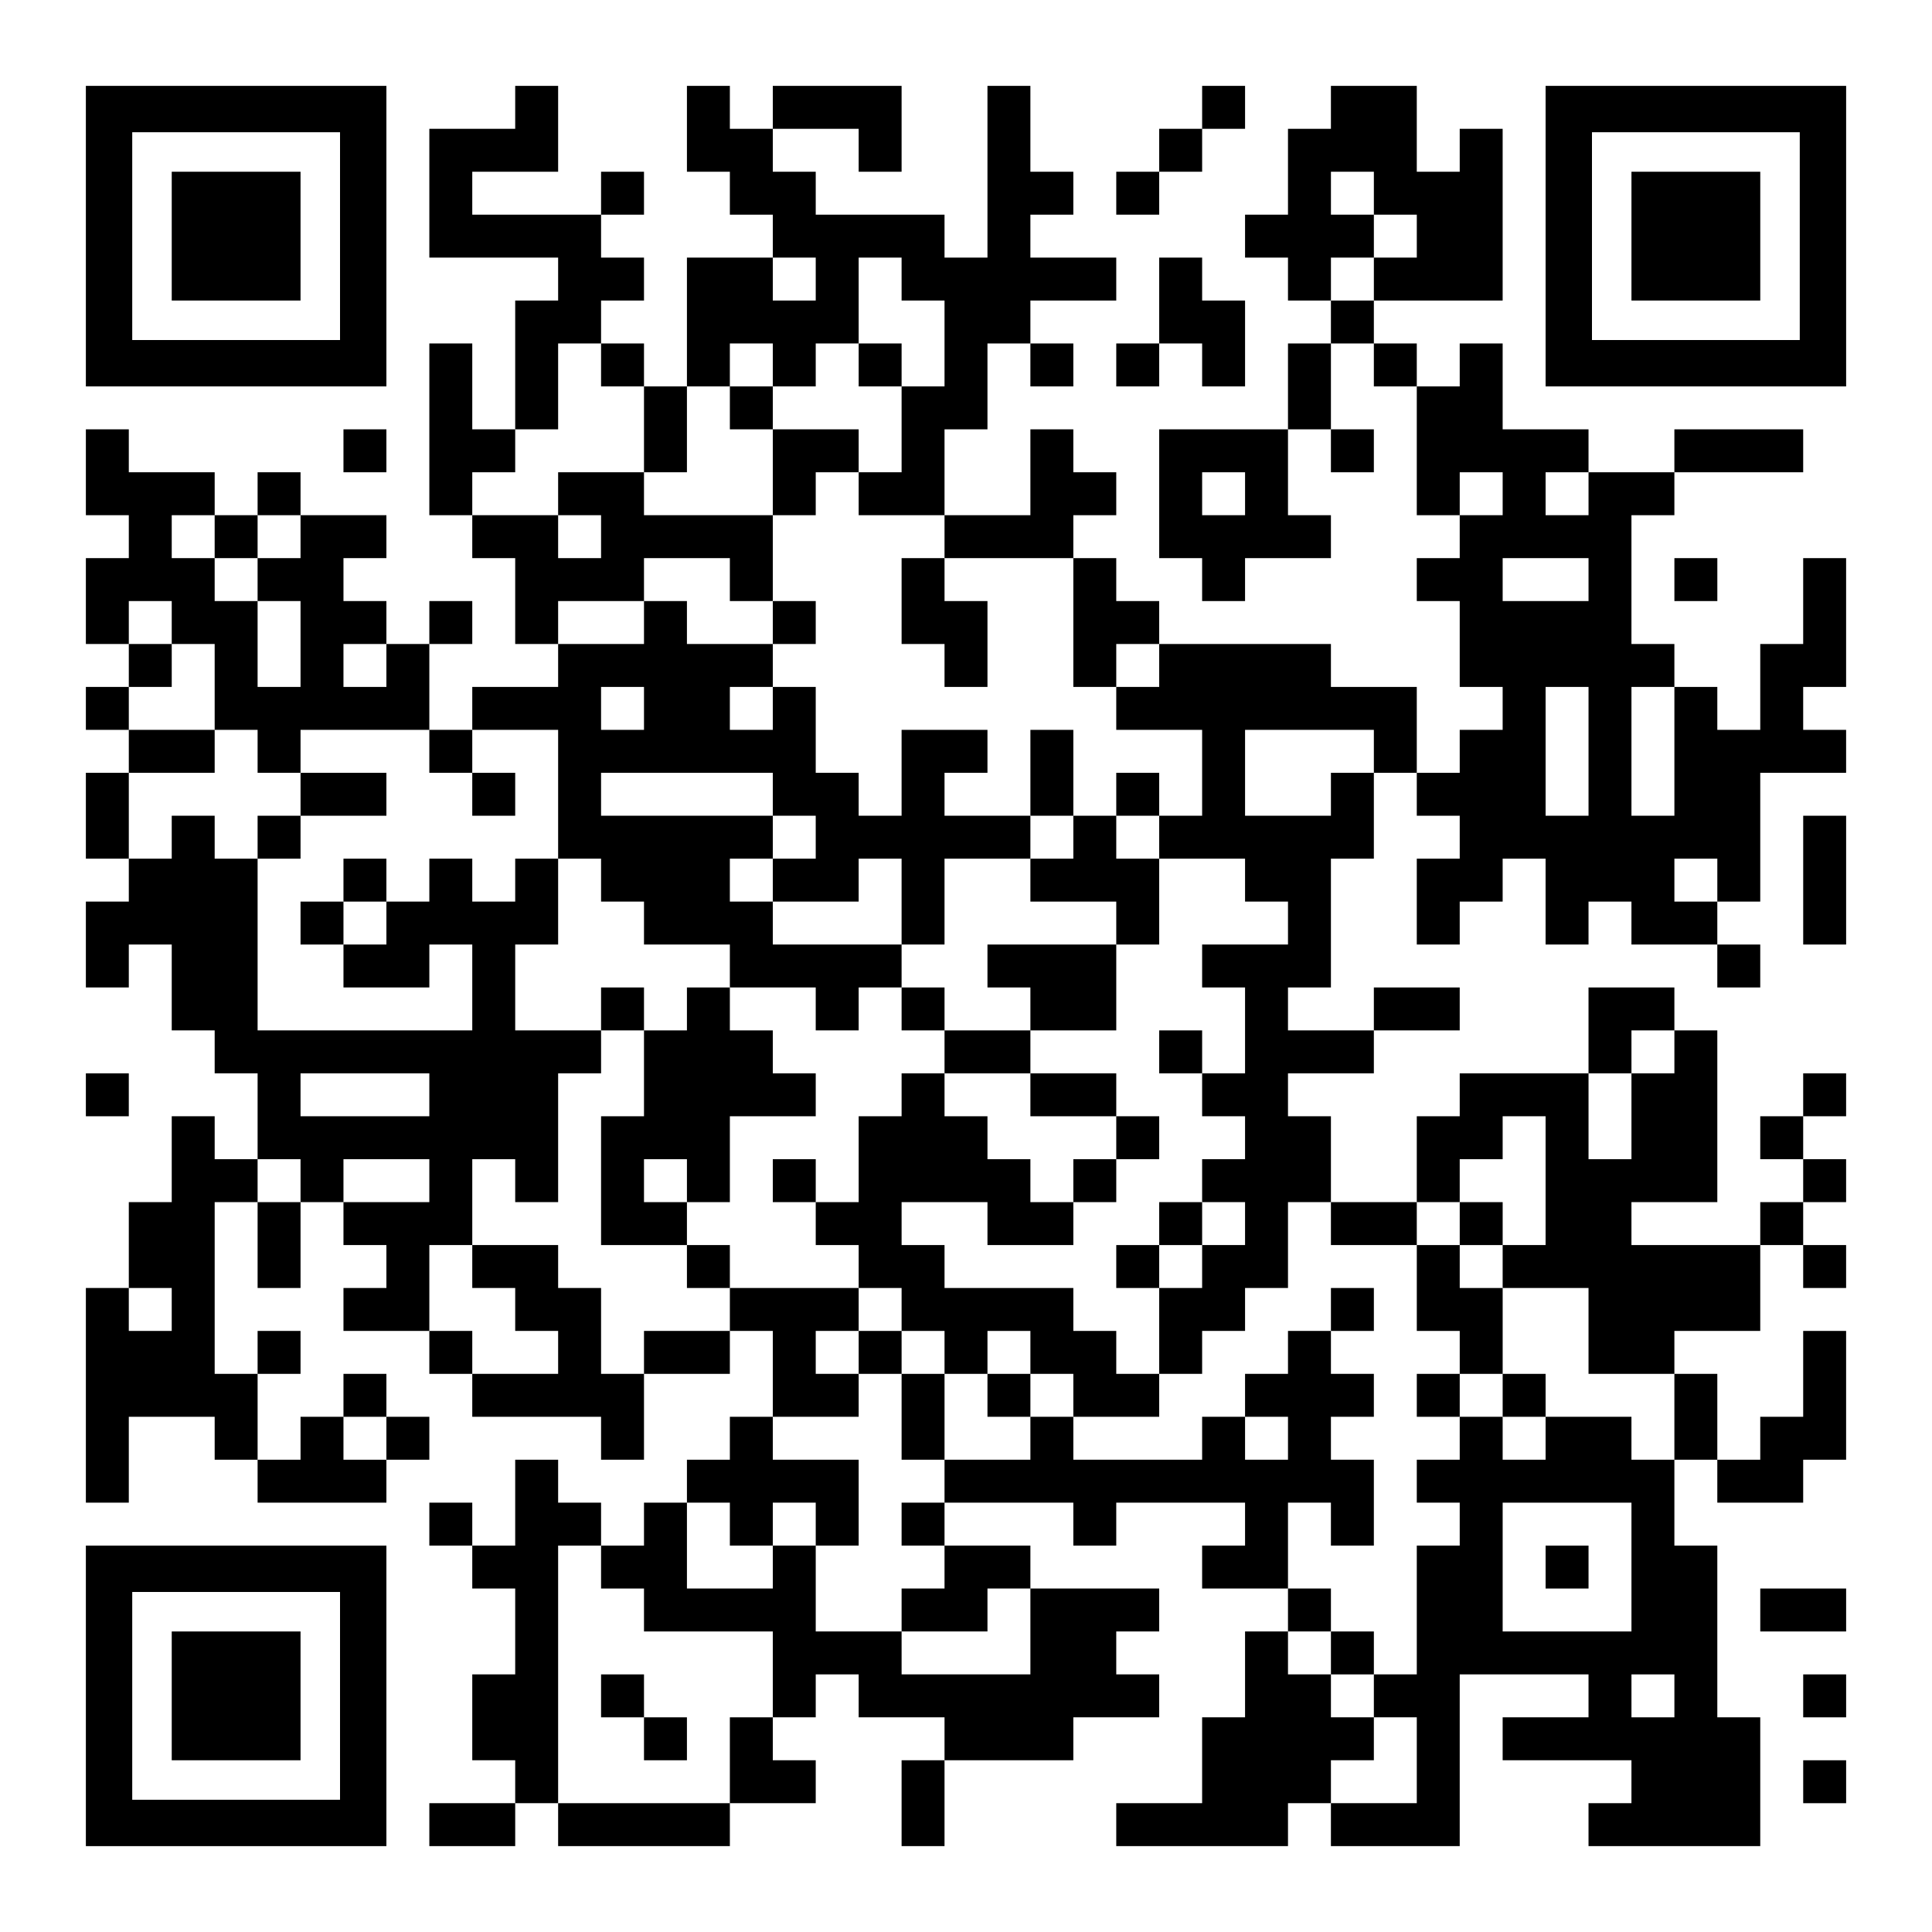
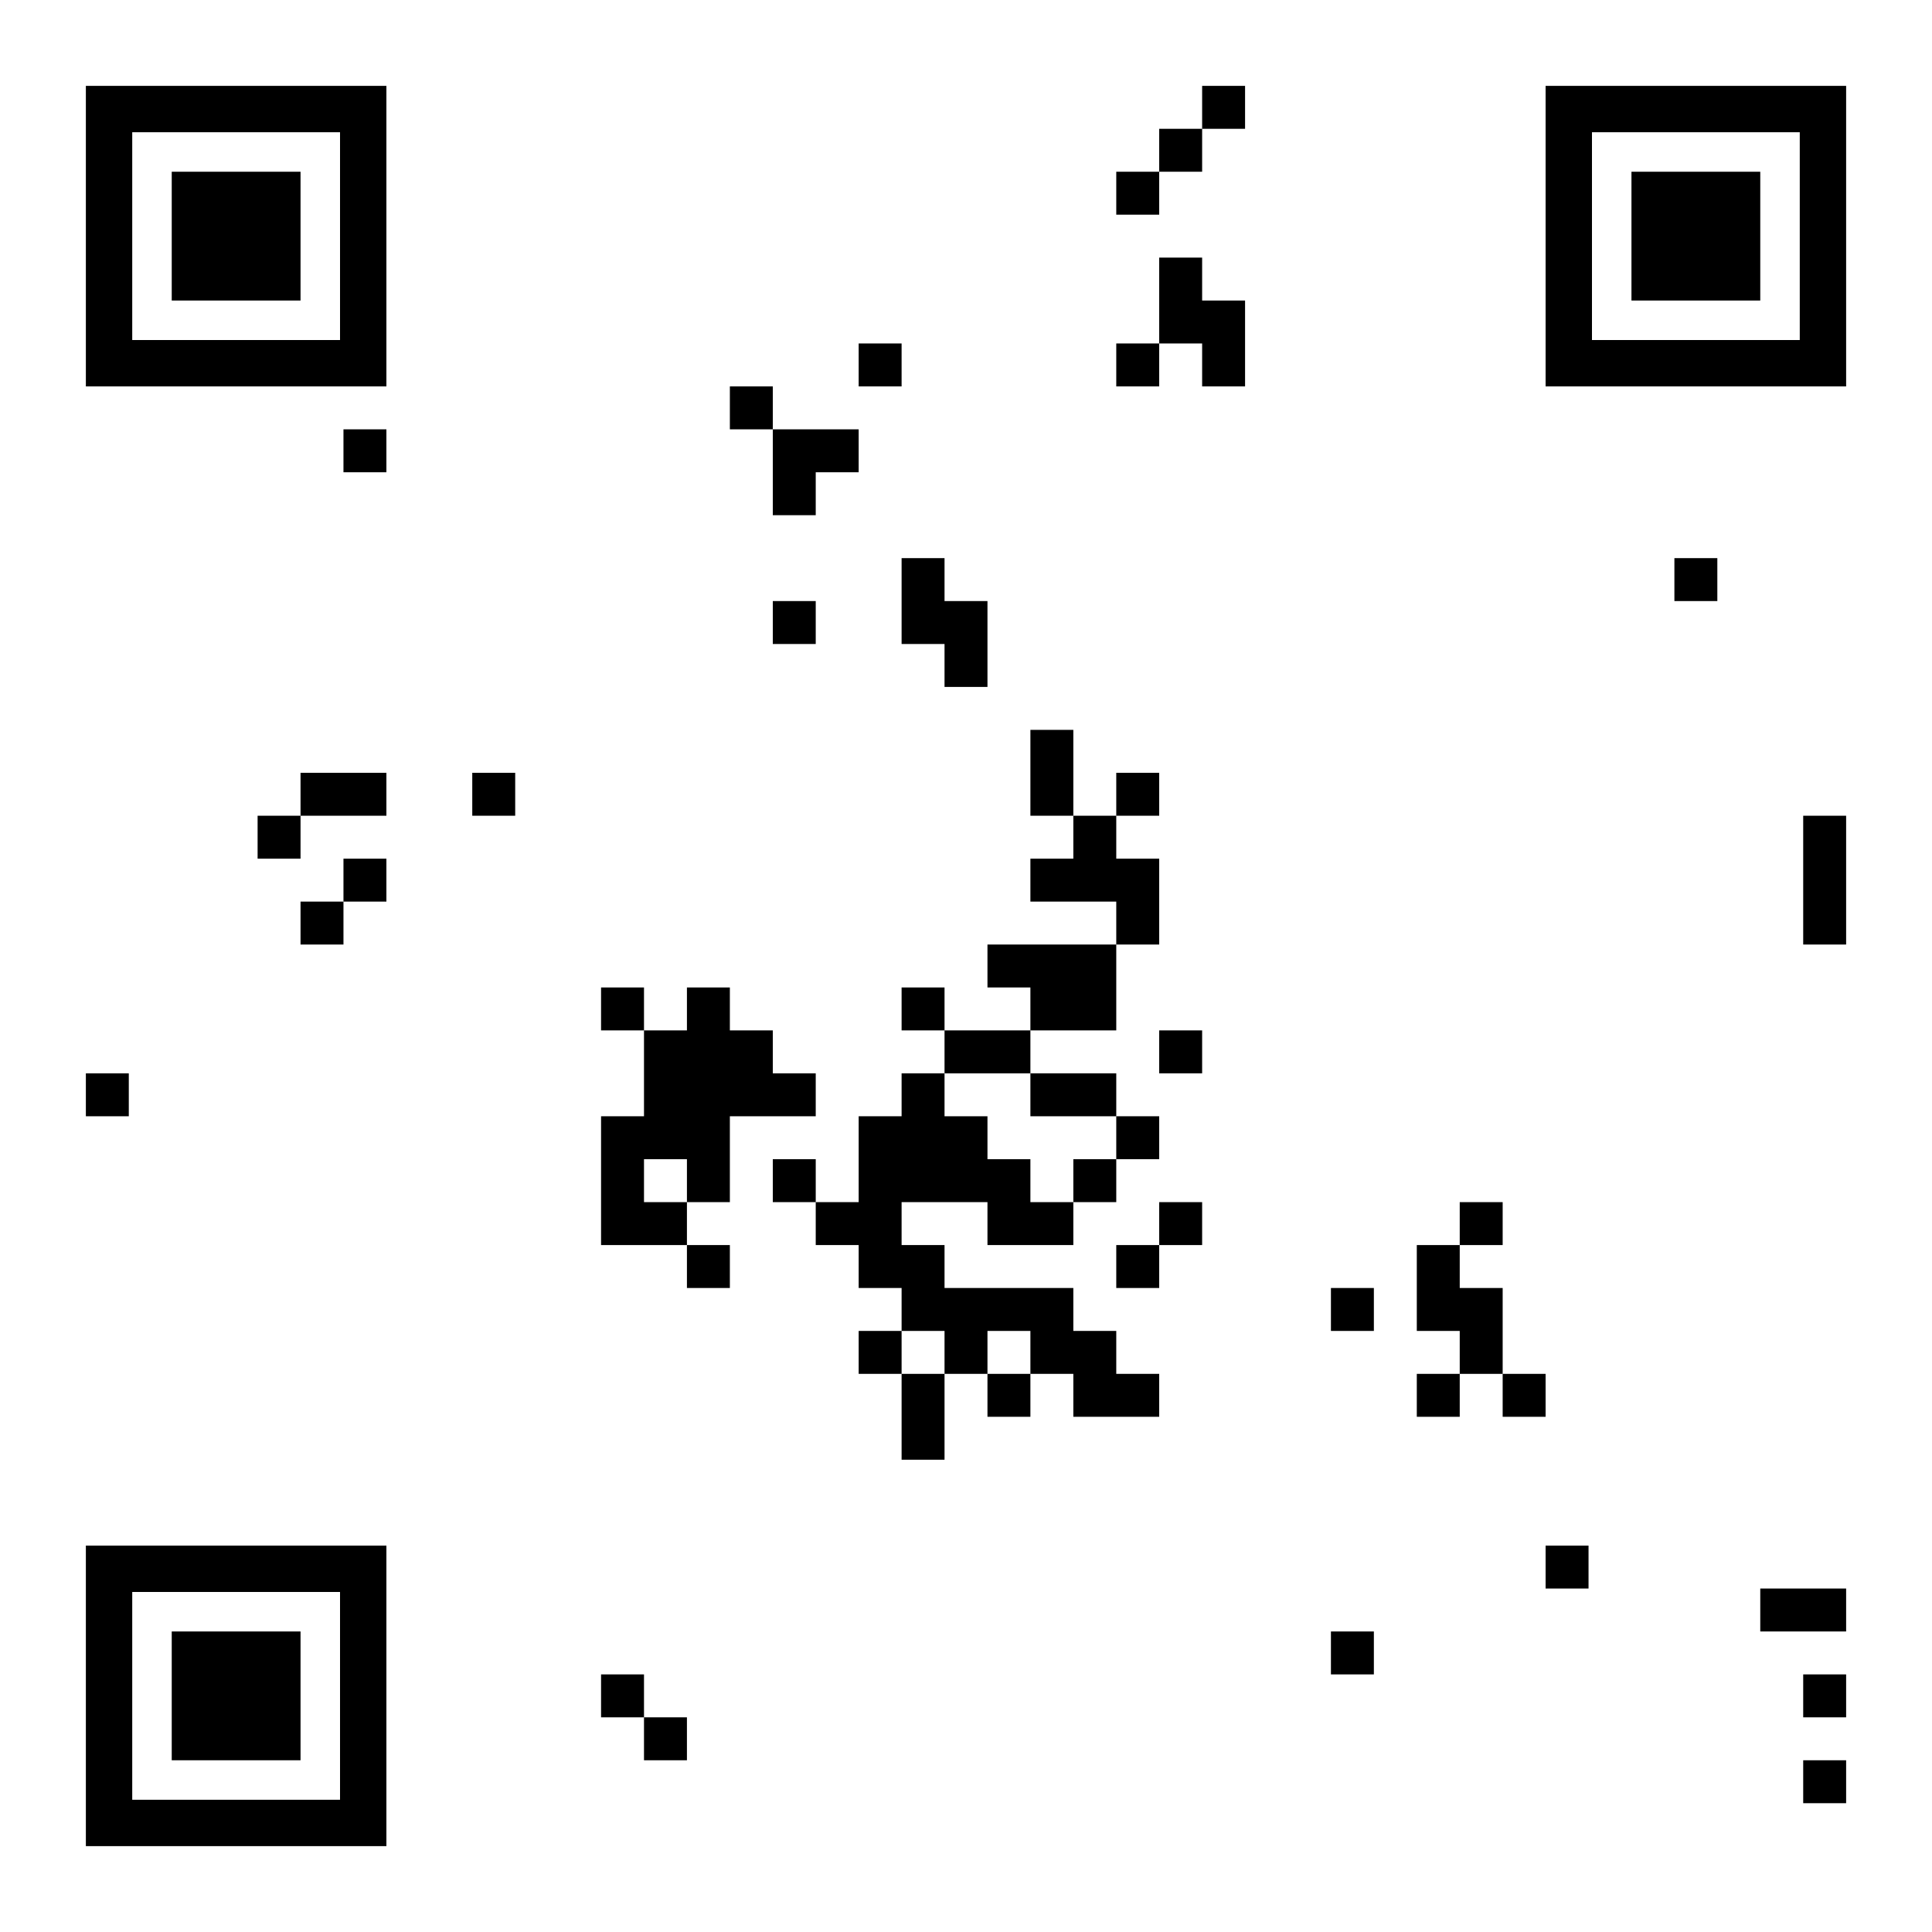
<svg xmlns="http://www.w3.org/2000/svg" version="1.0" width="1125px" height="1125px" viewBox="0 0 1125 1125" preserveAspectRatio="xMidYMid meet">
  <g transform="translate(0,1125) scale(0.1,-0.1)" fill="#000000" stroke="none">
    <path d="M500 9875 l0 -875 875 0 875 0 0 875 0 875 -875 0 -875 0 0 -875z m1480 0 l0 -605 -605 0 -605 0 0 605 0 605 605 0 605 0 0 -605z" />
    <path d="M1000 9875 l0 -375 375 0 375 0 0 375 0 375 -375 0 -375 0 0 -375z" />
-     <path d="M3000 10625 l0 -125 -250 0 -250 0 0 -375 0 -375 375 0 375 0 0 -125 0 -125 -125 0 -125 0 0 -375 0 -375 -125 0 -125 0 0 250 0 250 -125 0 -125 0 0 -500 0 -500 125 0 125 0 0 -125 0 -125 125 0 125 0 0 -250 0 -250 125 0 125 0 0 -125 0 -125 -250 0 -250 0 0 -125 0 -125 -125 0 -125 0 0 250 0 250 125 0 125 0 0 125 0 125 -125 0 -125 0 0 -125 0 -125 -125 0 -125 0 0 125 0 125 -125 0 -125 0 0 125 0 125 125 0 125 0 0 125 0 125 -250 0 -250 0 0 125 0 125 -125 0 -125 0 0 -125 0 -125 -125 0 -125 0 0 125 0 125 -250 0 -250 0 0 125 0 125 -125 0 -125 0 0 -250 0 -250 125 0 125 0 0 -125 0 -125 -125 0 -125 0 0 -250 0 -250 125 0 125 0 0 -125 0 -125 -125 0 -125 0 0 -125 0 -125 125 0 125 0 0 -125 0 -125 -125 0 -125 0 0 -250 0 -250 125 0 125 0 0 -125 0 -125 -125 0 -125 0 0 -250 0 -250 125 0 125 0 0 125 0 125 125 0 125 0 0 -250 0 -250 125 0 125 0 0 -125 0 -125 125 0 125 0 0 -250 0 -250 -125 0 -125 0 0 125 0 125 -125 0 -125 0 0 -250 0 -250 -125 0 -125 0 0 -250 0 -250 -125 0 -125 0 0 -625 0 -625 125 0 125 0 0 250 0 250 250 0 250 0 0 -125 0 -125 125 0 125 0 0 -125 0 -125 375 0 375 0 0 125 0 125 125 0 125 0 0 125 0 125 -125 0 -125 0 0 125 0 125 -125 0 -125 0 0 -125 0 -125 -125 0 -125 0 0 -125 0 -125 -125 0 -125 0 0 250 0 250 125 0 125 0 0 125 0 125 -125 0 -125 0 0 -125 0 -125 -125 0 -125 0 0 500 0 500 125 0 125 0 0 -250 0 -250 125 0 125 0 0 250 0 250 125 0 125 0 0 -125 0 -125 125 0 125 0 0 -125 0 -125 -125 0 -125 0 0 -125 0 -125 250 0 250 0 0 -125 0 -125 125 0 125 0 0 -125 0 -125 375 0 375 0 0 -125 0 -125 125 0 125 0 0 250 0 250 250 0 250 0 0 125 0 125 125 0 125 0 0 -250 0 -250 -125 0 -125 0 0 -125 0 -125 -125 0 -125 0 0 -125 0 -125 -125 0 -125 0 0 -125 0 -125 -125 0 -125 0 0 125 0 125 -125 0 -125 0 0 125 0 125 -125 0 -125 0 0 -250 0 -250 -125 0 -125 0 0 125 0 125 -125 0 -125 0 0 -125 0 -125 125 0 125 0 0 -125 0 -125 125 0 125 0 0 -250 0 -250 -125 0 -125 0 0 -250 0 -250 125 0 125 0 0 -125 0 -125 -250 0 -250 0 0 -125 0 -125 250 0 250 0 0 125 0 125 125 0 125 0 0 -125 0 -125 500 0 500 0 0 125 0 125 250 0 250 0 0 125 0 125 -125 0 -125 0 0 125 0 125 125 0 125 0 0 125 0 125 125 0 125 0 0 -125 0 -125 250 0 250 0 0 -125 0 -125 -125 0 -125 0 0 -250 0 -250 125 0 125 0 0 250 0 250 375 0 375 0 0 125 0 125 250 0 250 0 0 125 0 125 -125 0 -125 0 0 125 0 125 125 0 125 0 0 125 0 125 -375 0 -375 0 0 125 0 125 -250 0 -250 0 0 125 0 125 375 0 375 0 0 -125 0 -125 125 0 125 0 0 125 0 125 375 0 375 0 0 -125 0 -125 -125 0 -125 0 0 -125 0 -125 250 0 250 0 0 -125 0 -125 -125 0 -125 0 0 -250 0 -250 -125 0 -125 0 0 -250 0 -250 -250 0 -250 0 0 -125 0 -125 500 0 500 0 0 125 0 125 125 0 125 0 0 -125 0 -125 375 0 375 0 0 500 0 500 375 0 375 0 0 -125 0 -125 -250 0 -250 0 0 -125 0 -125 375 0 375 0 0 -125 0 -125 -125 0 -125 0 0 -125 0 -125 500 0 500 0 0 375 0 375 -125 0 -125 0 0 500 0 500 -125 0 -125 0 0 250 0 250 125 0 125 0 0 -125 0 -125 250 0 250 0 0 125 0 125 125 0 125 0 0 375 0 375 -125 0 -125 0 0 -250 0 -250 -125 0 -125 0 0 -125 0 -125 -125 0 -125 0 0 250 0 250 -125 0 -125 0 0 125 0 125 250 0 250 0 0 250 0 250 125 0 125 0 0 -125 0 -125 125 0 125 0 0 125 0 125 -125 0 -125 0 0 125 0 125 125 0 125 0 0 125 0 125 -125 0 -125 0 0 125 0 125 125 0 125 0 0 125 0 125 -125 0 -125 0 0 -125 0 -125 -125 0 -125 0 0 -125 0 -125 125 0 125 0 0 -125 0 -125 -125 0 -125 0 0 -125 0 -125 -375 0 -375 0 0 125 0 125 250 0 250 0 0 500 0 500 -125 0 -125 0 0 125 0 125 -250 0 -250 0 0 -250 0 -250 -375 0 -375 0 0 -125 0 -125 -125 0 -125 0 0 -250 0 -250 -250 0 -250 0 0 250 0 250 -125 0 -125 0 0 125 0 125 250 0 250 0 0 125 0 125 250 0 250 0 0 125 0 125 -250 0 -250 0 0 -125 0 -125 -250 0 -250 0 0 125 0 125 125 0 125 0 0 375 0 375 125 0 125 0 0 250 0 250 125 0 125 0 0 -125 0 -125 125 0 125 0 0 -125 0 -125 -125 0 -125 0 0 -250 0 -250 125 0 125 0 0 125 0 125 125 0 125 0 0 125 0 125 125 0 125 0 0 -250 0 -250 125 0 125 0 0 125 0 125 125 0 125 0 0 -125 0 -125 250 0 250 0 0 -125 0 -125 125 0 125 0 0 125 0 125 -125 0 -125 0 0 125 0 125 125 0 125 0 0 375 0 375 250 0 250 0 0 125 0 125 -125 0 -125 0 0 125 0 125 125 0 125 0 0 375 0 375 -125 0 -125 0 0 -250 0 -250 -125 0 -125 0 0 -250 0 -250 -125 0 -125 0 0 125 0 125 -125 0 -125 0 0 125 0 125 -125 0 -125 0 0 375 0 375 125 0 125 0 0 125 0 125 375 0 375 0 0 125 0 125 -375 0 -375 0 0 -125 0 -125 -250 0 -250 0 0 125 0 125 -250 0 -250 0 0 250 0 250 -125 0 -125 0 0 -125 0 -125 -125 0 -125 0 0 125 0 125 -125 0 -125 0 0 125 0 125 375 0 375 0 0 500 0 500 -125 0 -125 0 0 -125 0 -125 -125 0 -125 0 0 250 0 250 -250 0 -250 0 0 -125 0 -125 -125 0 -125 0 0 -250 0 -250 -125 0 -125 0 0 -125 0 -125 125 0 125 0 0 -125 0 -125 125 0 125 0 0 -125 0 -125 -125 0 -125 0 0 -250 0 -250 -375 0 -375 0 0 -375 0 -375 125 0 125 0 0 -125 0 -125 125 0 125 0 0 125 0 125 250 0 250 0 0 125 0 125 -125 0 -125 0 0 250 0 250 125 0 125 0 0 -125 0 -125 125 0 125 0 0 125 0 125 -125 0 -125 0 0 250 0 250 125 0 125 0 0 -125 0 -125 125 0 125 0 0 -375 0 -375 125 0 125 0 0 -125 0 -125 -125 0 -125 0 0 -125 0 -125 125 0 125 0 0 -250 0 -250 125 0 125 0 0 -125 0 -125 -125 0 -125 0 0 -125 0 -125 -125 0 -125 0 0 250 0 250 -250 0 -250 0 0 125 0 125 -500 0 -500 0 0 125 0 125 -125 0 -125 0 0 125 0 125 -125 0 -125 0 0 125 0 125 125 0 125 0 0 125 0 125 -125 0 -125 0 0 125 0 125 -125 0 -125 0 0 -250 0 -250 -250 0 -250 0 0 250 0 250 125 0 125 0 0 250 0 250 125 0 125 0 0 -125 0 -125 125 0 125 0 0 125 0 125 -125 0 -125 0 0 125 0 125 250 0 250 0 0 125 0 125 -250 0 -250 0 0 125 0 125 125 0 125 0 0 125 0 125 -125 0 -125 0 0 250 0 250 -125 0 -125 0 0 -500 0 -500 -125 0 -125 0 0 125 0 125 -375 0 -375 0 0 125 0 125 -125 0 -125 0 0 125 0 125 250 0 250 0 0 -125 0 -125 125 0 125 0 0 250 0 250 -375 0 -375 0 0 -125 0 -125 -125 0 -125 0 0 125 0 125 -125 0 -125 0 0 -250 0 -250 125 0 125 0 0 -125 0 -125 125 0 125 0 0 -125 0 -125 -250 0 -250 0 0 -375 0 -375 -125 0 -125 0 0 125 0 125 -125 0 -125 0 0 125 0 125 125 0 125 0 0 125 0 125 -125 0 -125 0 0 125 0 125 125 0 125 0 0 125 0 125 -125 0 -125 0 0 -125 0 -125 -375 0 -375 0 0 125 0 125 250 0 250 0 0 250 0 250 -125 0 -125 0 0 -125z m5000 -500 l0 -125 125 0 125 0 0 -125 0 -125 -125 0 -125 0 0 -125 0 -125 -125 0 -125 0 0 125 0 125 125 0 125 0 0 125 0 125 -125 0 -125 0 0 125 0 125 125 0 125 0 0 -125z m-3250 -500 l0 -125 -125 0 -125 0 0 125 0 125 125 0 125 0 0 -125z m500 0 l0 -125 125 0 125 0 0 -250 0 -250 -125 0 -125 0 0 -250 0 -250 -125 0 -125 0 0 -125 0 -125 250 0 250 0 0 -125 0 -125 375 0 375 0 0 -375 0 -375 125 0 125 0 0 125 0 125 125 0 125 0 0 -125 0 -125 -125 0 -125 0 0 -125 0 -125 250 0 250 0 0 -250 0 -250 -125 0 -125 0 0 -125 0 -125 250 0 250 0 0 -125 0 -125 125 0 125 0 0 -125 0 -125 -250 0 -250 0 0 -125 0 -125 125 0 125 0 0 -250 0 -250 -125 0 -125 0 0 -125 0 -125 125 0 125 0 0 -125 0 -125 -125 0 -125 0 0 -125 0 -125 125 0 125 0 0 -125 0 -125 -125 0 -125 0 0 -125 0 -125 -125 0 -125 0 0 -250 0 -250 125 0 125 0 0 125 0 125 125 0 125 0 0 125 0 125 125 0 125 0 0 250 0 250 125 0 125 0 0 -125 0 -125 250 0 250 0 0 125 0 125 125 0 125 0 0 125 0 125 125 0 125 0 0 125 0 125 125 0 125 0 0 -375 0 -375 -125 0 -125 0 0 -125 0 -125 250 0 250 0 0 -250 0 -250 250 0 250 0 0 -250 0 -250 -125 0 -125 0 0 125 0 125 -250 0 -250 0 0 -125 0 -125 -125 0 -125 0 0 125 0 125 -125 0 -125 0 0 -125 0 -125 -125 0 -125 0 0 -125 0 -125 125 0 125 0 0 -125 0 -125 -125 0 -125 0 0 -375 0 -375 -125 0 -125 0 0 -125 0 -125 125 0 125 0 0 -250 0 -250 -250 0 -250 0 0 125 0 125 125 0 125 0 0 125 0 125 -125 0 -125 0 0 125 0 125 -125 0 -125 0 0 125 0 125 125 0 125 0 0 125 0 125 -125 0 -125 0 0 250 0 250 125 0 125 0 0 -125 0 -125 125 0 125 0 0 250 0 250 -125 0 -125 0 0 125 0 125 125 0 125 0 0 125 0 125 -125 0 -125 0 0 125 0 125 -125 0 -125 0 0 -125 0 -125 -125 0 -125 0 0 -125 0 -125 125 0 125 0 0 -125 0 -125 -125 0 -125 0 0 125 0 125 -125 0 -125 0 0 -125 0 -125 -375 0 -375 0 0 125 0 125 -125 0 -125 0 0 -125 0 -125 -250 0 -250 0 0 -125 0 -125 -125 0 -125 0 0 -125 0 -125 125 0 125 0 0 -125 0 -125 -125 0 -125 0 0 -125 0 -125 250 0 250 0 0 125 0 125 125 0 125 0 0 -250 0 -250 -375 0 -375 0 0 125 0 125 -250 0 -250 0 0 250 0 250 -125 0 -125 0 0 -125 0 -125 -250 0 -250 0 0 250 0 250 125 0 125 0 0 -125 0 -125 125 0 125 0 0 125 0 125 125 0 125 0 0 -125 0 -125 125 0 125 0 0 250 0 250 -250 0 -250 0 0 125 0 125 250 0 250 0 0 125 0 125 -125 0 -125 0 0 125 0 125 125 0 125 0 0 125 0 125 -375 0 -375 0 0 -125 0 -125 -250 0 -250 0 0 -125 0 -125 -125 0 -125 0 0 250 0 250 -125 0 -125 0 0 125 0 125 -250 0 -250 0 0 -125 0 -125 125 0 125 0 0 -125 0 -125 125 0 125 0 0 -125 0 -125 -250 0 -250 0 0 125 0 125 -125 0 -125 0 0 250 0 250 125 0 125 0 0 250 0 250 125 0 125 0 0 -125 0 -125 125 0 125 0 0 375 0 375 125 0 125 0 0 125 0 125 -250 0 -250 0 0 250 0 250 125 0 125 0 0 250 0 250 -125 0 -125 0 0 -125 0 -125 -125 0 -125 0 0 125 0 125 -125 0 -125 0 0 -125 0 -125 -125 0 -125 0 0 -125 0 -125 -125 0 -125 0 0 -125 0 -125 250 0 250 0 0 125 0 125 125 0 125 0 0 -250 0 -250 -625 0 -625 0 0 500 0 500 -125 0 -125 0 0 125 0 125 -125 0 -125 0 0 -125 0 -125 -125 0 -125 0 0 250 0 250 250 0 250 0 0 125 0 125 -250 0 -250 0 0 125 0 125 125 0 125 0 0 125 0 125 -125 0 -125 0 0 125 0 125 125 0 125 0 0 -125 0 -125 125 0 125 0 0 -250 0 -250 125 0 125 0 0 -125 0 -125 125 0 125 0 0 125 0 125 375 0 375 0 0 -125 0 -125 125 0 125 0 0 125 0 125 250 0 250 0 0 -375 0 -375 125 0 125 0 0 -125 0 -125 125 0 125 0 0 -125 0 -125 250 0 250 0 0 -125 0 -125 250 0 250 0 0 -125 0 -125 125 0 125 0 0 125 0 125 125 0 125 0 0 125 0 125 -375 0 -375 0 0 125 0 125 -125 0 -125 0 0 125 0 125 125 0 125 0 0 125 0 125 -500 0 -500 0 0 125 0 125 500 0 500 0 0 -125 0 -125 125 0 125 0 0 -125 0 -125 -125 0 -125 0 0 -125 0 -125 250 0 250 0 0 125 0 125 125 0 125 0 0 -250 0 -250 125 0 125 0 0 250 0 250 250 0 250 0 0 125 0 125 -250 0 -250 0 0 125 0 125 125 0 125 0 0 125 0 125 -250 0 -250 0 0 -250 0 -250 -125 0 -125 0 0 125 0 125 -125 0 -125 0 0 250 0 250 -125 0 -125 0 0 -125 0 -125 -125 0 -125 0 0 125 0 125 125 0 125 0 0 125 0 125 -250 0 -250 0 0 125 0 125 -125 0 -125 0 0 -125 0 -125 -250 0 -250 0 0 125 0 125 250 0 250 0 0 125 0 125 250 0 250 0 0 -125 0 -125 125 0 125 0 0 250 0 250 -375 0 -375 0 0 125 0 125 -250 0 -250 0 0 -125 0 -125 125 0 125 0 0 -125 0 -125 -125 0 -125 0 0 125 0 125 -250 0 -250 0 0 125 0 125 125 0 125 0 0 125 0 125 125 0 125 0 0 250 0 250 125 0 125 0 0 -125 0 -125 125 0 125 0 0 -250 0 -250 125 0 125 0 0 250 0 250 125 0 125 0 0 125 0 125 125 0 125 0 0 -125 0 -125 125 0 125 0 0 125 0 125 125 0 125 0 0 250 0 250 125 0 125 0 0 -125z m2000 -1250 l0 -125 -125 0 -125 0 0 125 0 125 125 0 125 0 0 -125z m1500 0 l0 -125 -125 0 -125 0 0 125 0 125 125 0 125 0 0 -125z m500 0 l0 -125 -125 0 -125 0 0 125 0 125 125 0 125 0 0 -125z m-8000 -250 l0 -125 125 0 125 0 0 125 0 125 125 0 125 0 0 -125 0 -125 -125 0 -125 0 0 -125 0 -125 125 0 125 0 0 -250 0 -250 -125 0 -125 0 0 250 0 250 -125 0 -125 0 0 125 0 125 -125 0 -125 0 0 125 0 125 125 0 125 0 0 -125z m8000 -250 l0 -125 -250 0 -250 0 0 125 0 125 250 0 250 0 0 -125z m-7000 -500 l0 -125 -125 0 -125 0 0 125 0 125 125 0 125 0 0 -125z m1500 -250 l0 -125 -125 0 -125 0 0 125 0 125 125 0 125 0 0 -125z m5500 -250 l0 -375 -125 0 -125 0 0 375 0 375 125 0 125 0 0 -375z m500 0 l0 -375 -125 0 -125 0 0 375 0 375 125 0 125 0 0 -375z m-1750 0 l0 -125 -125 0 -125 0 0 -125 0 -125 -250 0 -250 0 0 250 0 250 375 0 375 0 0 -125z m2000 -750 l0 -125 -125 0 -125 0 0 125 0 125 125 0 125 0 0 -125z m-250 -1000 l0 -125 -125 0 -125 0 0 -250 0 -250 -125 0 -125 0 0 250 0 250 125 0 125 0 0 125 0 125 125 0 125 0 0 -125z m-7250 -250 l0 -125 -375 0 -375 0 0 125 0 125 375 0 375 0 0 -125z m-750 -500 l0 -125 -125 0 -125 0 0 125 0 125 125 0 125 0 0 -125z m750 0 l0 -125 -250 0 -250 0 0 125 0 125 250 0 250 0 0 -125z m-1500 -750 l0 -125 -125 0 -125 0 0 125 0 125 125 0 125 0 0 -125z m1250 -750 l0 -125 -125 0 -125 0 0 125 0 125 125 0 125 0 0 -125z m7250 -750 l0 -375 -375 0 -375 0 0 375 0 375 375 0 375 0 0 -375z m-6000 0 l0 -125 125 0 125 0 0 -125 0 -125 375 0 375 0 0 -250 0 -250 -125 0 -125 0 0 -250 0 -250 -500 0 -500 0 0 750 0 750 125 0 125 0 0 -125z m6250 -750 l0 -125 -125 0 -125 0 0 125 0 125 125 0 125 0 0 -125z" />
    <path d="M5000 9125 l0 -125 125 0 125 0 0 125 0 125 -125 0 -125 0 0 -125z" />
    <path d="M4250 8875 l0 -125 125 0 125 0 0 -250 0 -250 125 0 125 0 0 125 0 125 125 0 125 0 0 125 0 125 -250 0 -250 0 0 125 0 125 -125 0 -125 0 0 -125z" />
    <path d="M5250 7750 l0 -250 125 0 125 0 0 -125 0 -125 125 0 125 0 0 250 0 250 -125 0 -125 0 0 125 0 125 -125 0 -125 0 0 -250z" />
    <path d="M4500 7625 l0 -125 125 0 125 0 0 125 0 125 -125 0 -125 0 0 -125z" />
    <path d="M6000 6750 l0 -250 125 0 125 0 0 -125 0 -125 -125 0 -125 0 0 -125 0 -125 250 0 250 0 0 -125 0 -125 -375 0 -375 0 0 -125 0 -125 125 0 125 0 0 -125 0 -125 -250 0 -250 0 0 125 0 125 -125 0 -125 0 0 -125 0 -125 125 0 125 0 0 -125 0 -125 -125 0 -125 0 0 -125 0 -125 -125 0 -125 0 0 -250 0 -250 -125 0 -125 0 0 125 0 125 -125 0 -125 0 0 -125 0 -125 125 0 125 0 0 -125 0 -125 125 0 125 0 0 -125 0 -125 125 0 125 0 0 -125 0 -125 -125 0 -125 0 0 -125 0 -125 125 0 125 0 0 -250 0 -250 125 0 125 0 0 250 0 250 125 0 125 0 0 -125 0 -125 125 0 125 0 0 125 0 125 125 0 125 0 0 -125 0 -125 250 0 250 0 0 125 0 125 -125 0 -125 0 0 125 0 125 -125 0 -125 0 0 125 0 125 -375 0 -375 0 0 125 0 125 -125 0 -125 0 0 125 0 125 250 0 250 0 0 -125 0 -125 250 0 250 0 0 125 0 125 125 0 125 0 0 125 0 125 125 0 125 0 0 125 0 125 -125 0 -125 0 0 125 0 125 -250 0 -250 0 0 125 0 125 250 0 250 0 0 250 0 250 125 0 125 0 0 250 0 250 -125 0 -125 0 0 125 0 125 125 0 125 0 0 125 0 125 -125 0 -125 0 0 -125 0 -125 -125 0 -125 0 0 250 0 250 -125 0 -125 0 0 -250z m0 -1875 l0 -125 250 0 250 0 0 -125 0 -125 -125 0 -125 0 0 -125 0 -125 -125 0 -125 0 0 125 0 125 -125 0 -125 0 0 125 0 125 -125 0 -125 0 0 125 0 125 250 0 250 0 0 -125z m-500 -1500 l0 -125 -125 0 -125 0 0 125 0 125 125 0 125 0 0 -125z m500 0 l0 -125 -125 0 -125 0 0 125 0 125 125 0 125 0 0 -125z" />
    <path d="M1750 6625 l0 -125 -125 0 -125 0 0 -125 0 -125 125 0 125 0 0 125 0 125 250 0 250 0 0 125 0 125 -250 0 -250 0 0 -125z" />
    <path d="M2750 6625 l0 -125 125 0 125 0 0 125 0 125 -125 0 -125 0 0 -125z" />
    <path d="M2000 6125 l0 -125 -125 0 -125 0 0 -125 0 -125 125 0 125 0 0 125 0 125 125 0 125 0 0 125 0 125 -125 0 -125 0 0 -125z" />
    <path d="M3500 5375 l0 -125 125 0 125 0 0 -250 0 -250 -125 0 -125 0 0 -375 0 -375 250 0 250 0 0 -125 0 -125 125 0 125 0 0 125 0 125 -125 0 -125 0 0 125 0 125 125 0 125 0 0 250 0 250 250 0 250 0 0 125 0 125 -125 0 -125 0 0 125 0 125 -125 0 -125 0 0 125 0 125 -125 0 -125 0 0 -125 0 -125 -125 0 -125 0 0 125 0 125 -125 0 -125 0 0 -125z m500 -1000 l0 -125 -125 0 -125 0 0 125 0 125 125 0 125 0 0 -125z" />
    <path d="M6750 5125 l0 -125 125 0 125 0 0 125 0 125 -125 0 -125 0 0 -125z" />
    <path d="M6750 4125 l0 -125 -125 0 -125 0 0 -125 0 -125 125 0 125 0 0 125 0 125 125 0 125 0 0 125 0 125 -125 0 -125 0 0 -125z" />
    <path d="M8500 4125 l0 -125 -125 0 -125 0 0 -250 0 -250 125 0 125 0 0 -125 0 -125 -125 0 -125 0 0 -125 0 -125 125 0 125 0 0 125 0 125 125 0 125 0 0 -125 0 -125 125 0 125 0 0 125 0 125 -125 0 -125 0 0 250 0 250 -125 0 -125 0 0 125 0 125 125 0 125 0 0 125 0 125 -125 0 -125 0 0 -125z" />
    <path d="M7750 3625 l0 -125 125 0 125 0 0 125 0 125 -125 0 -125 0 0 -125z" />
    <path d="M7750 1625 l0 -125 125 0 125 0 0 125 0 125 -125 0 -125 0 0 -125z" />
    <path d="M9000 2125 l0 -125 125 0 125 0 0 125 0 125 -125 0 -125 0 0 -125z" />
    <path d="M3500 1375 l0 -125 125 0 125 0 0 -125 0 -125 125 0 125 0 0 125 0 125 -125 0 -125 0 0 125 0 125 -125 0 -125 0 0 -125z" />
    <path d="M7000 10625 l0 -125 -125 0 -125 0 0 -125 0 -125 -125 0 -125 0 0 -125 0 -125 125 0 125 0 0 125 0 125 125 0 125 0 0 125 0 125 125 0 125 0 0 125 0 125 -125 0 -125 0 0 -125z" />
    <path d="M9000 9875 l0 -875 875 0 875 0 0 875 0 875 -875 0 -875 0 0 -875z m1480 0 l0 -605 -605 0 -605 0 0 605 0 605 605 0 605 0 0 -605z" />
    <path d="M9500 9875 l0 -375 375 0 375 0 0 375 0 375 -375 0 -375 0 0 -375z" />
    <path d="M6750 9500 l0 -250 -125 0 -125 0 0 -125 0 -125 125 0 125 0 0 125 0 125 125 0 125 0 0 -125 0 -125 125 0 125 0 0 250 0 250 -125 0 -125 0 0 125 0 125 -125 0 -125 0 0 -250z" />
    <path d="M2000 8625 l0 -125 125 0 125 0 0 125 0 125 -125 0 -125 0 0 -125z" />
    <path d="M9750 7875 l0 -125 125 0 125 0 0 125 0 125 -125 0 -125 0 0 -125z" />
    <path d="M10500 6125 l0 -375 125 0 125 0 0 375 0 375 -125 0 -125 0 0 -375z" />
    <path d="M500 4875 l0 -125 125 0 125 0 0 125 0 125 -125 0 -125 0 0 -125z" />
    <path d="M500 1375 l0 -875 875 0 875 0 0 875 0 875 -875 0 -875 0 0 -875z m1480 0 l0 -605 -605 0 -605 0 0 605 0 605 605 0 605 0 0 -605z" />
    <path d="M1000 1375 l0 -375 375 0 375 0 0 375 0 375 -375 0 -375 0 0 -375z" />
    <path d="M10250 1875 l0 -125 250 0 250 0 0 125 0 125 -250 0 -250 0 0 -125z" />
    <path d="M10500 1375 l0 -125 125 0 125 0 0 125 0 125 -125 0 -125 0 0 -125z" />
    <path d="M10500 875 l0 -125 125 0 125 0 0 125 0 125 -125 0 -125 0 0 -125z" />
  </g>
</svg>